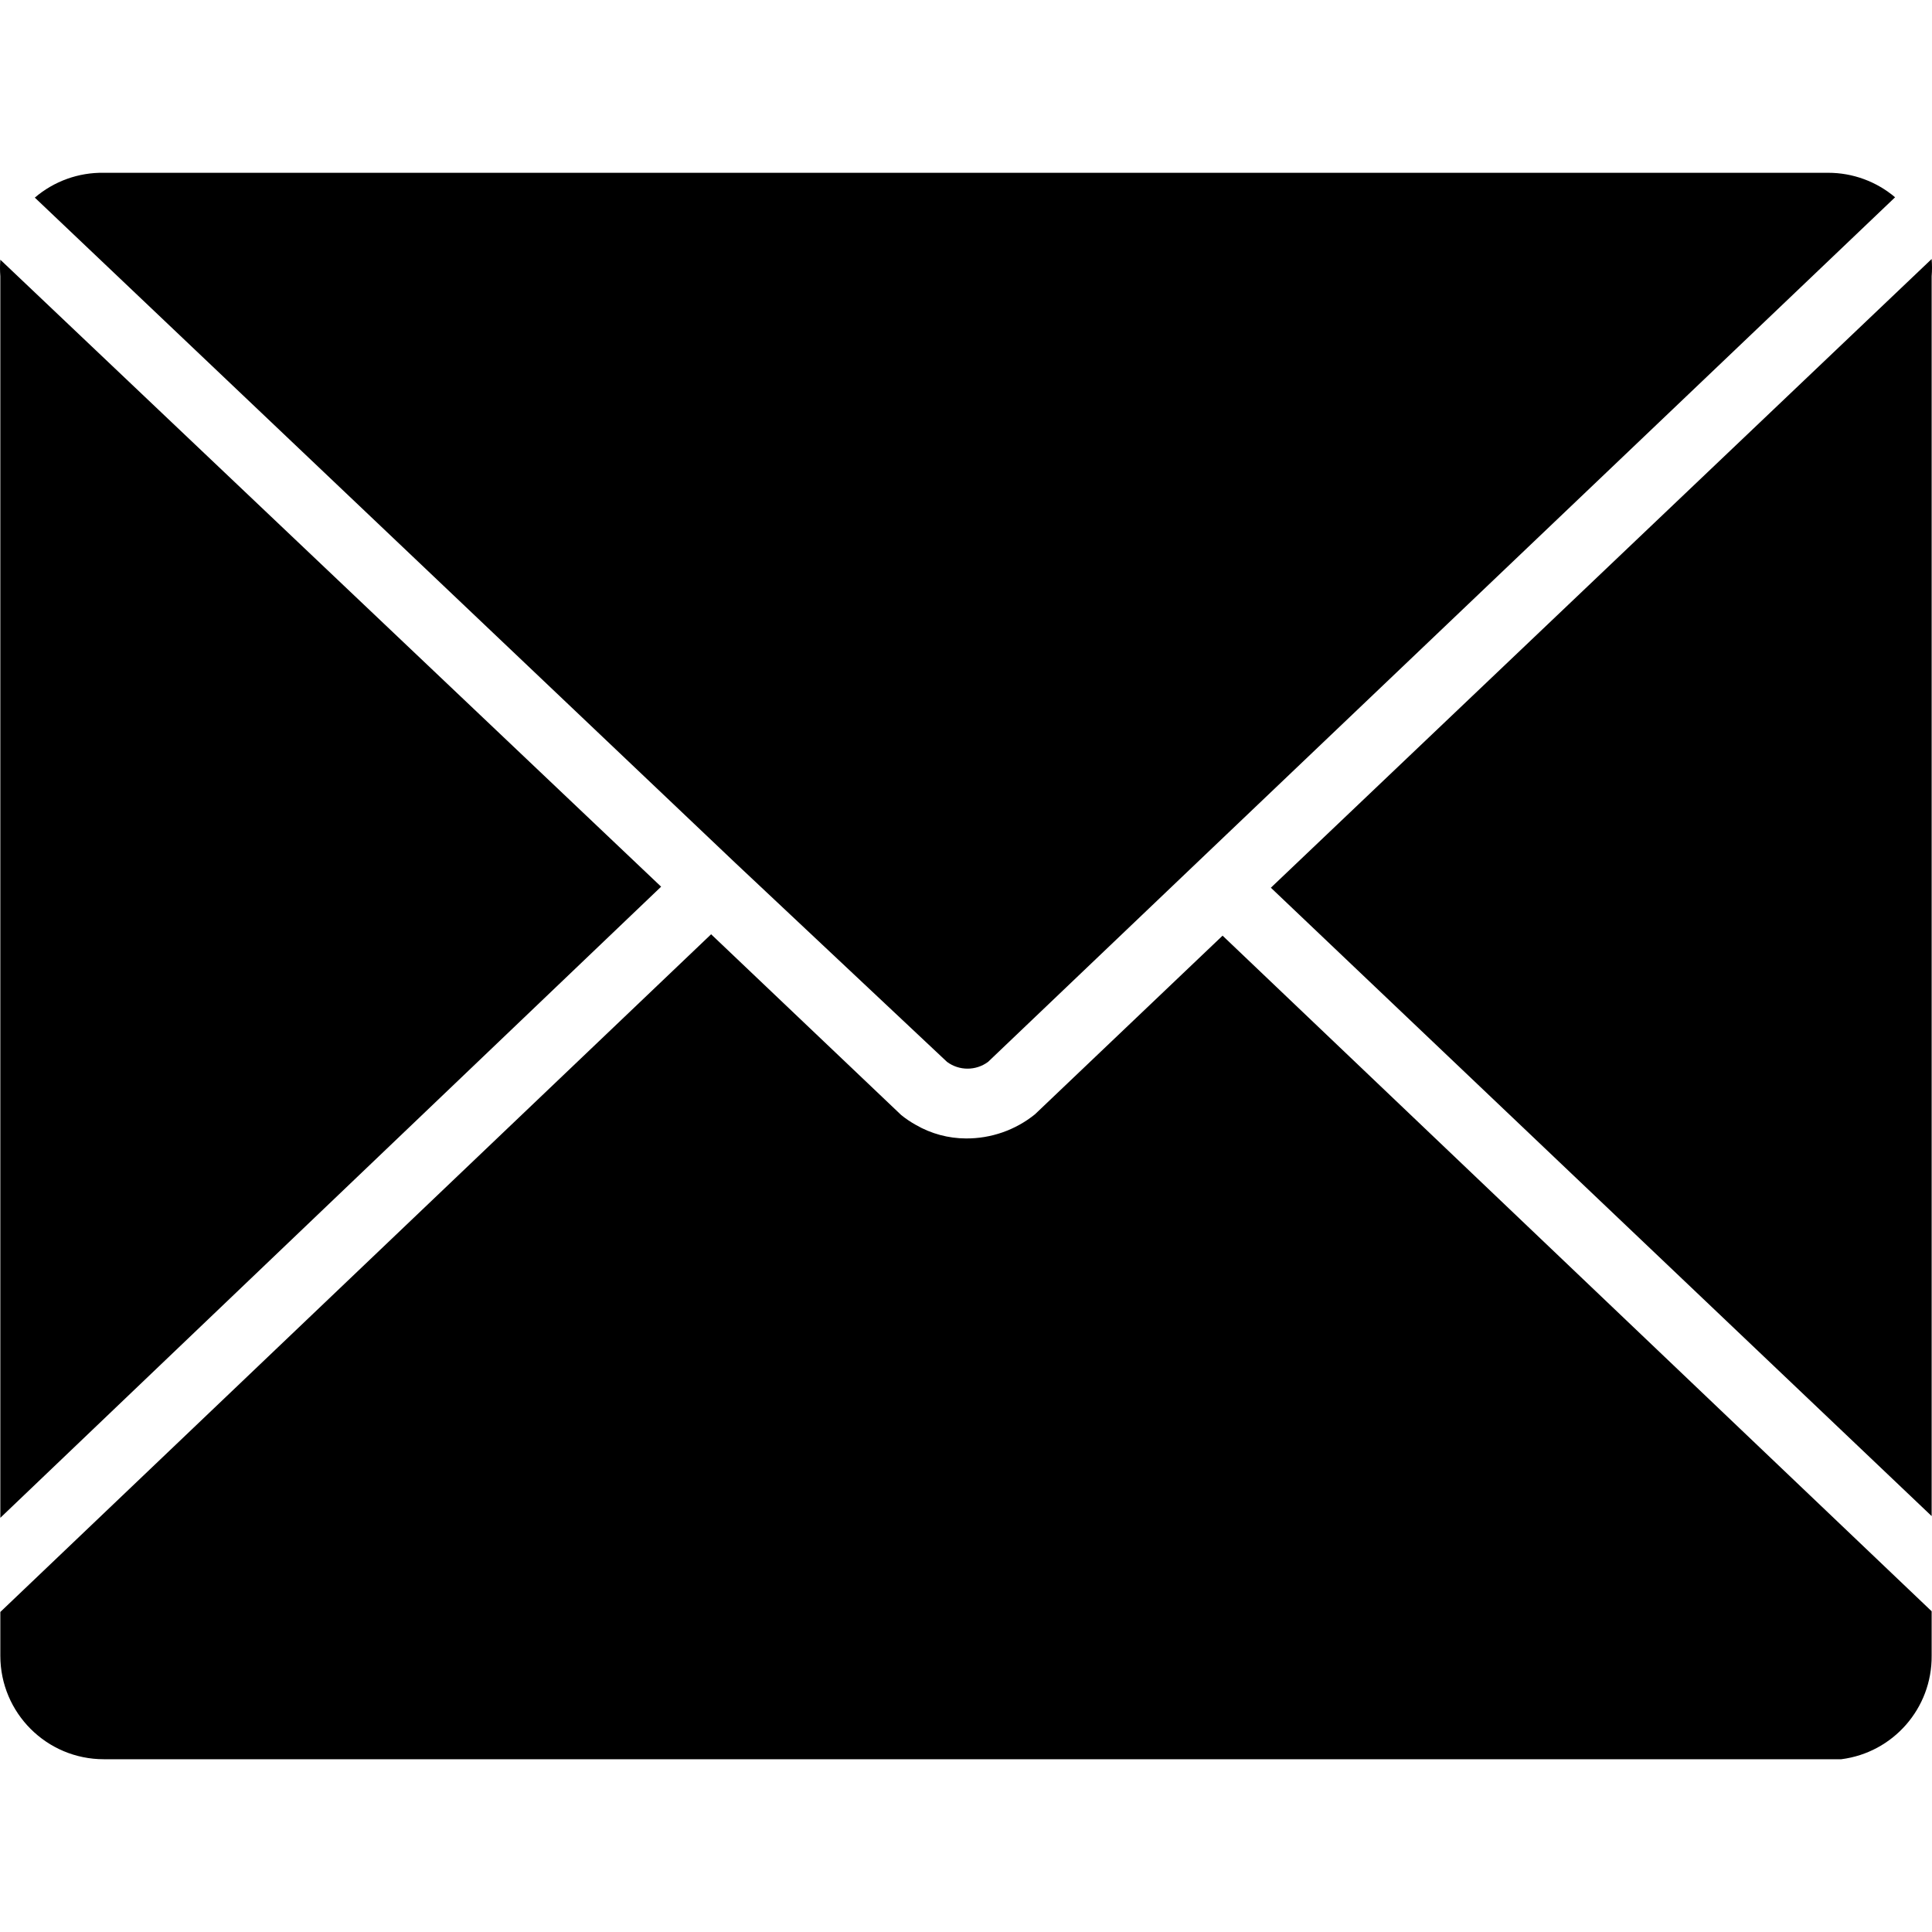
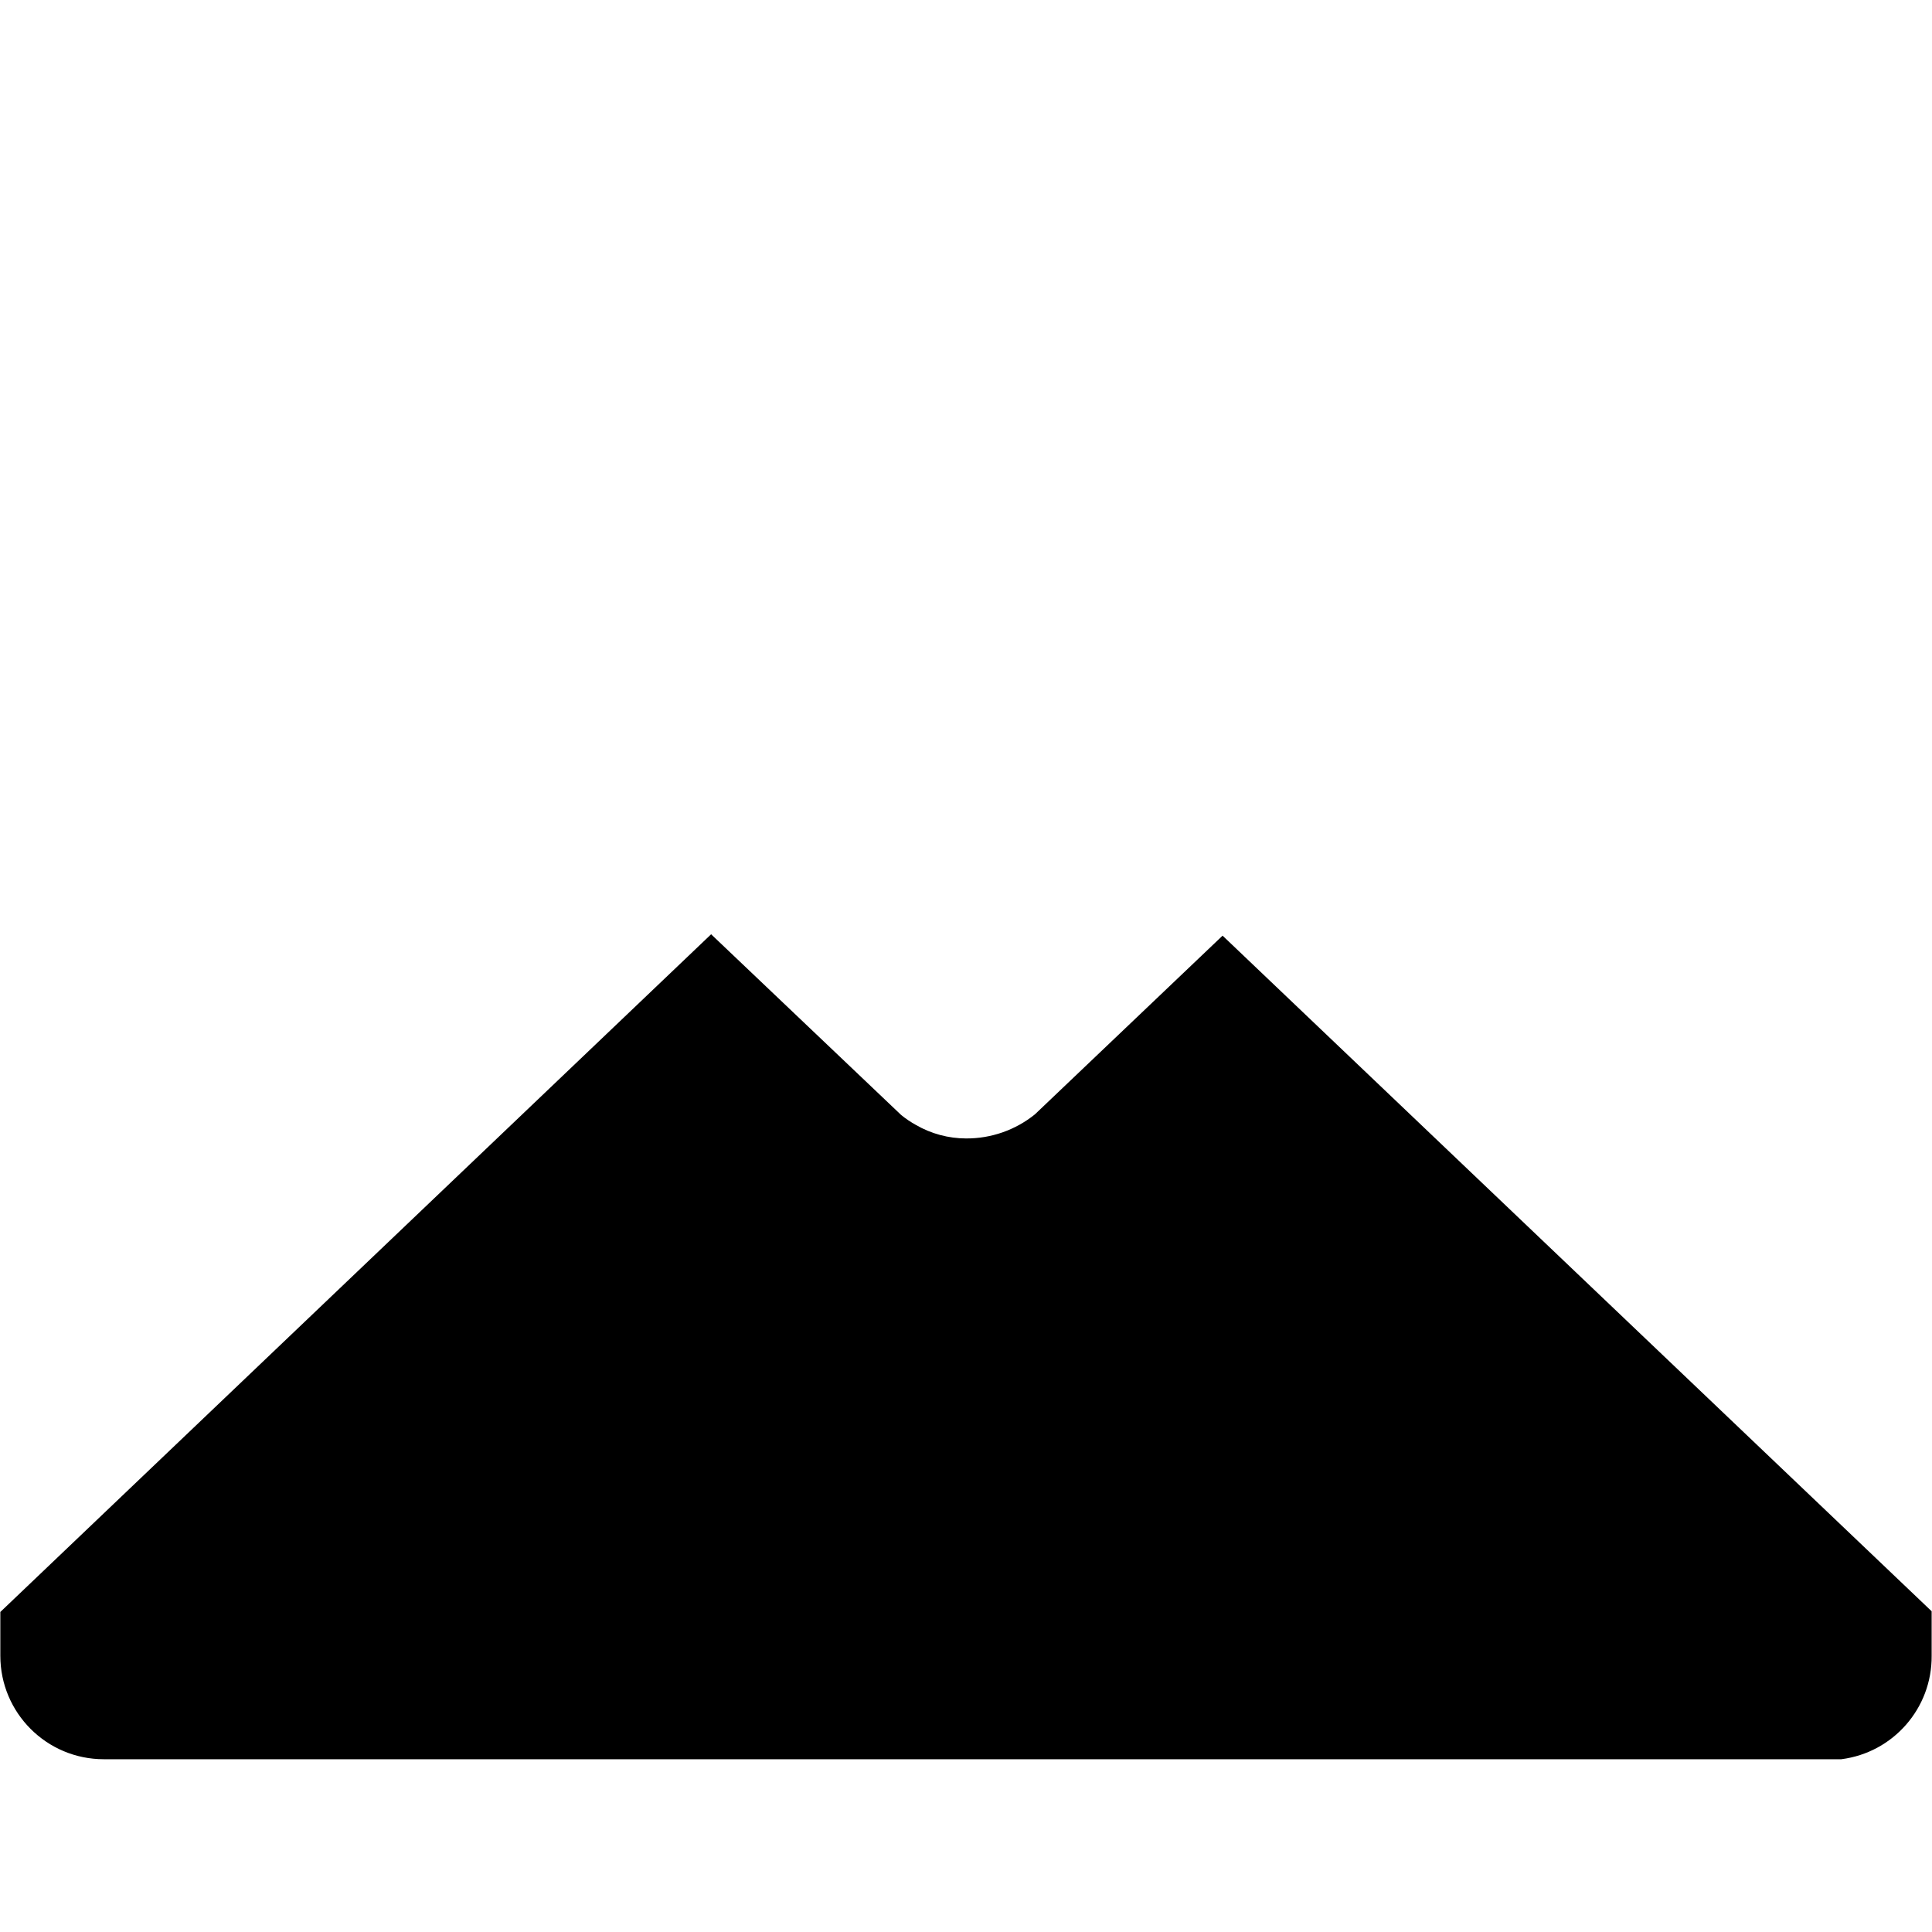
<svg xmlns="http://www.w3.org/2000/svg" version="1.1" id="Layer_1" x="0px" y="0px" viewBox="0 0 478.035 478.035" style="enable-background:new 0 0 478.035 478.035;" xml:space="preserve">
  <g>
    <g>
      <g>
-         <path d="M234.322,262.742c3.017,2.233,7.138,2.233,10.155,0l51.712-49.323L435.794,80.385l33.109-31.573 c-4.627-3.916-10.493-6.063-16.555-6.059H25.682c-6.248-0.104-12.318,2.082-17.067,6.144L181.842,213.42L234.322,262.742z" />
-         <path d="M0.082,375.553l163.499-156.16L0.082,64.257c-0.109,1.363-0.109,2.733,0,4.096V375.553z" />
        <path d="M256.082,275.713c-4.828,3.902-10.859,6.013-17.067,5.973c-4.344-0.012-8.609-1.159-12.373-3.328 c-1.292-0.717-2.52-1.545-3.669-2.475l-47.019-44.715L0.082,398.849v10.837c0,14.138,11.462,25.6,25.6,25.6h429.909 c12.859-1.642,22.462-12.637,22.357-25.6v-11.008L302.503,231.51L256.082,275.713z" />
-         <path d="M477.949,64.086L314.45,219.649l163.499,155.477V68.353C478.064,66.933,478.064,65.506,477.949,64.086z" />
      </g>
    </g>
  </g>
  <g> </g>
  <g> </g>
  <g> </g>
  <g> </g>
  <g> </g>
  <g> </g>
  <g> </g>
  <g> </g>
  <g> </g>
  <g> </g>
  <g> </g>
  <g> </g>
  <g> </g>
  <g> </g>
  <g> </g>
</svg>